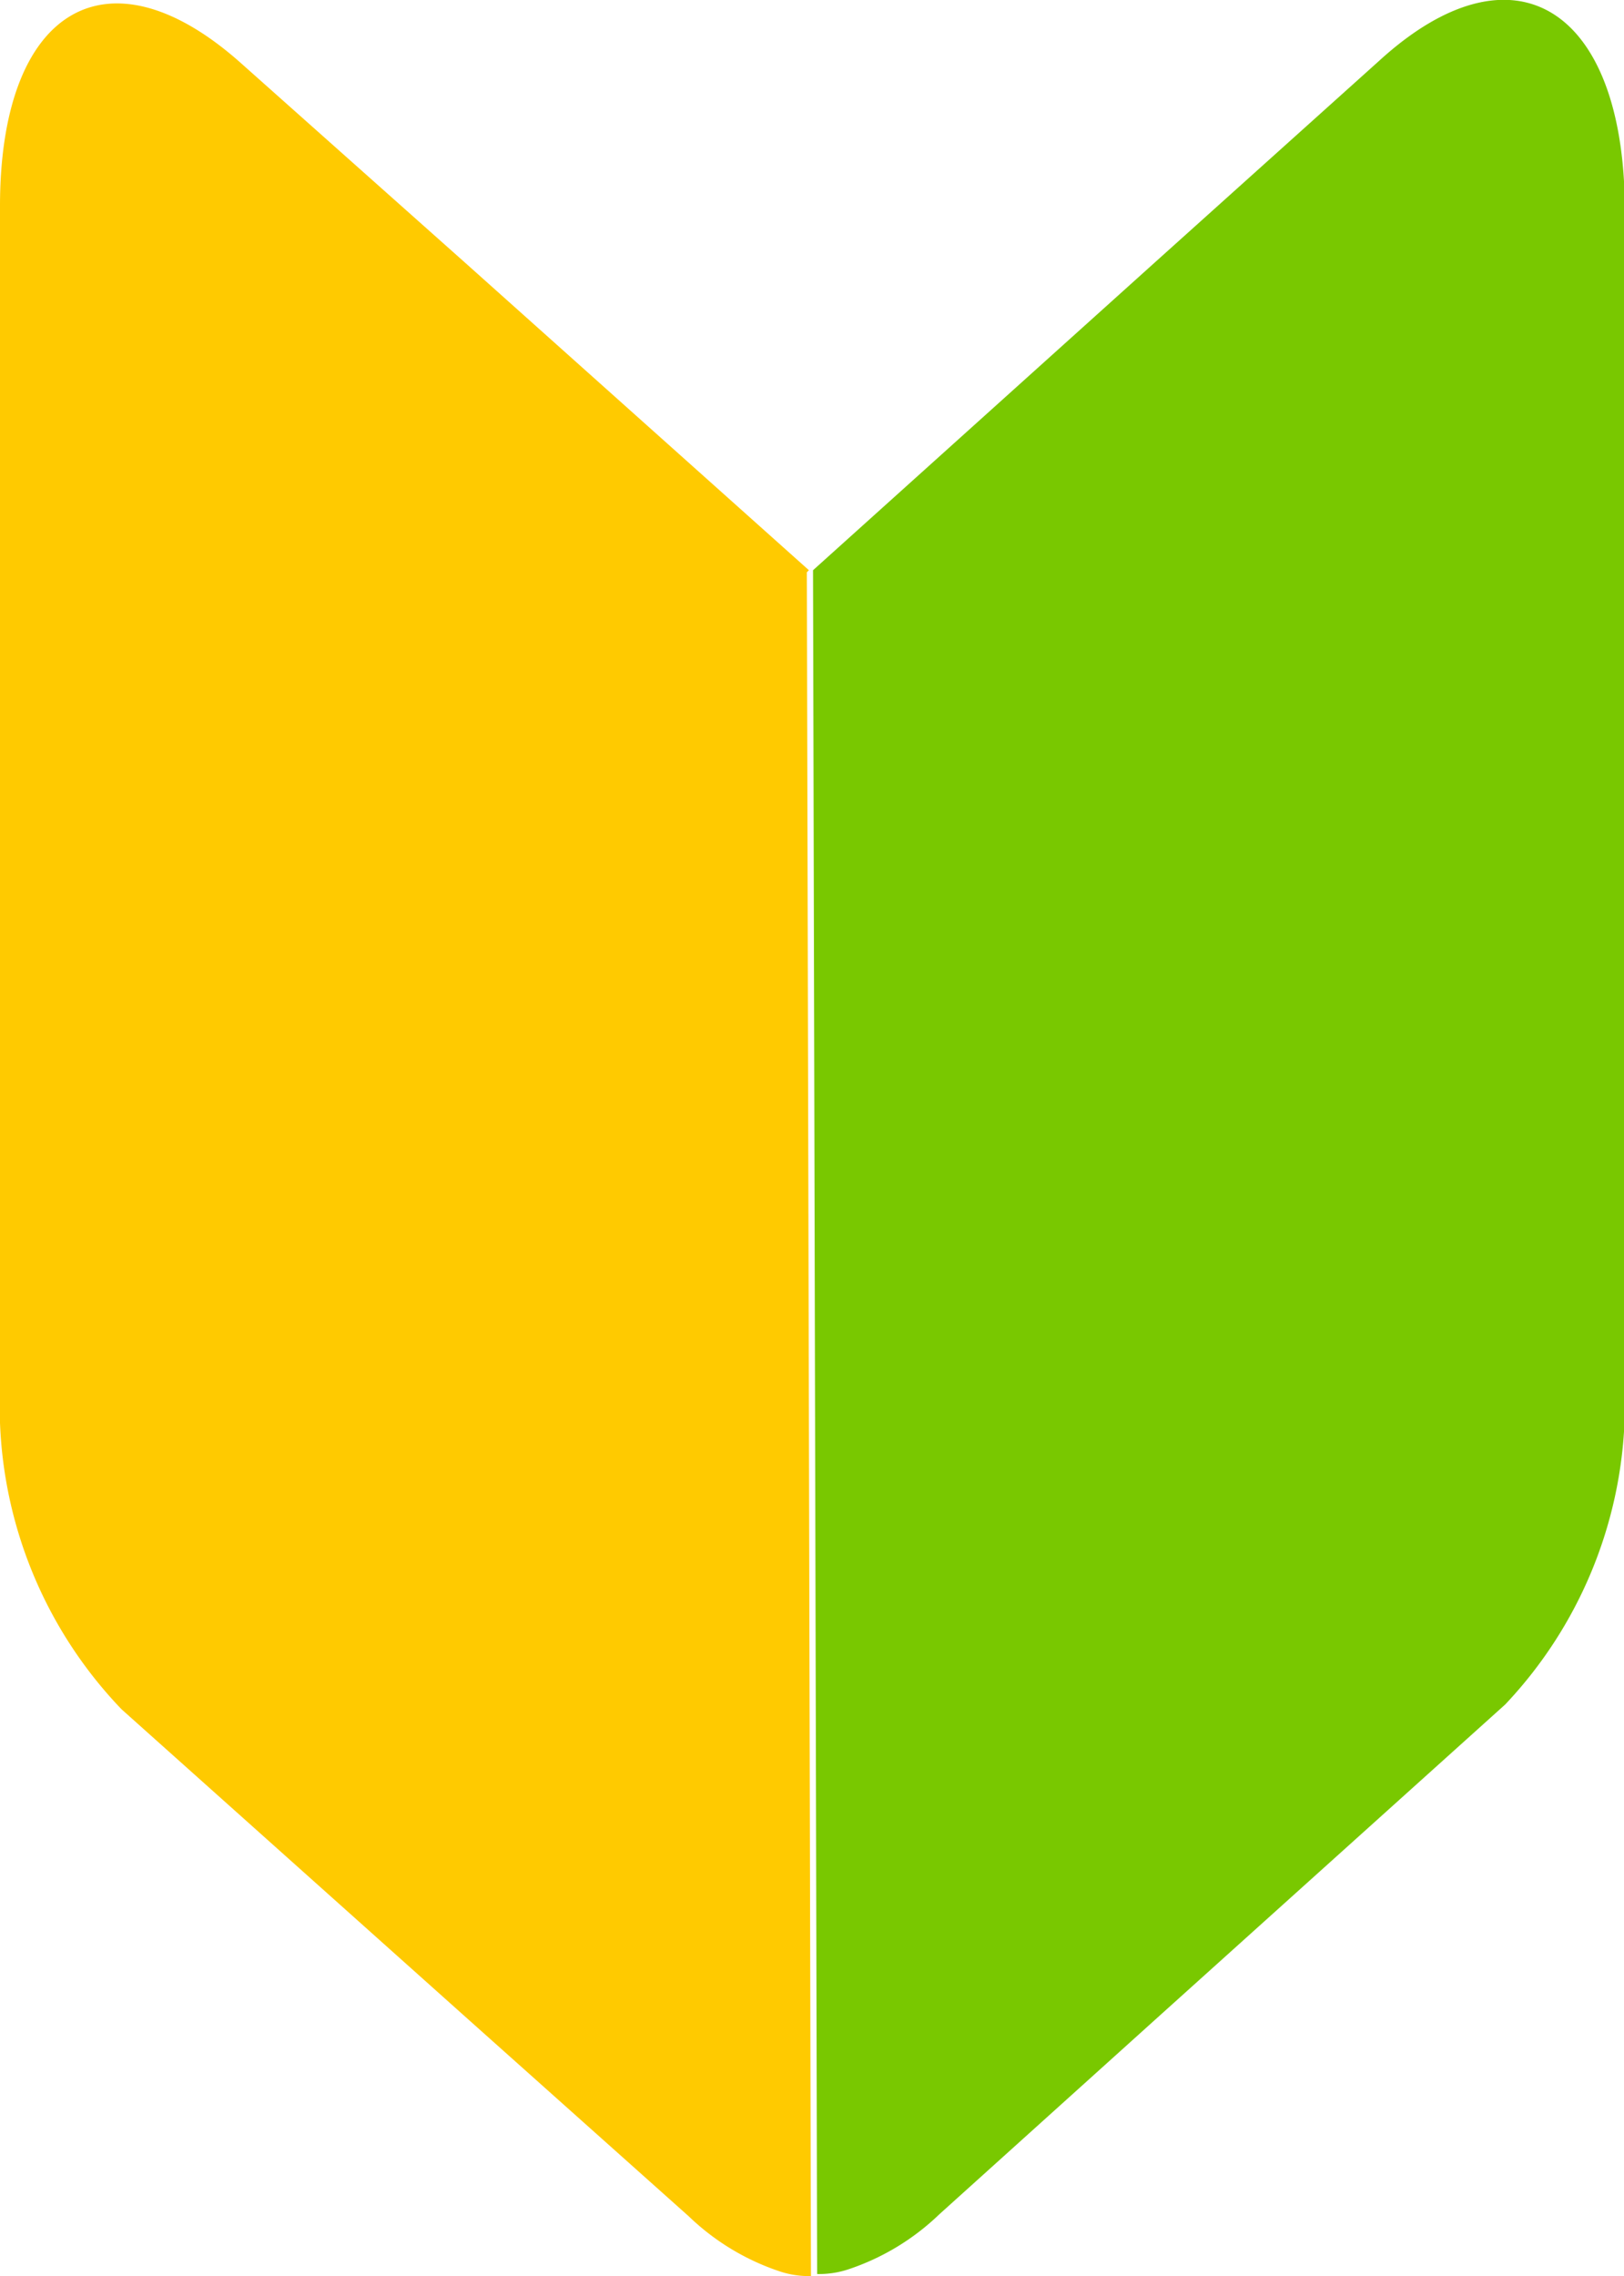
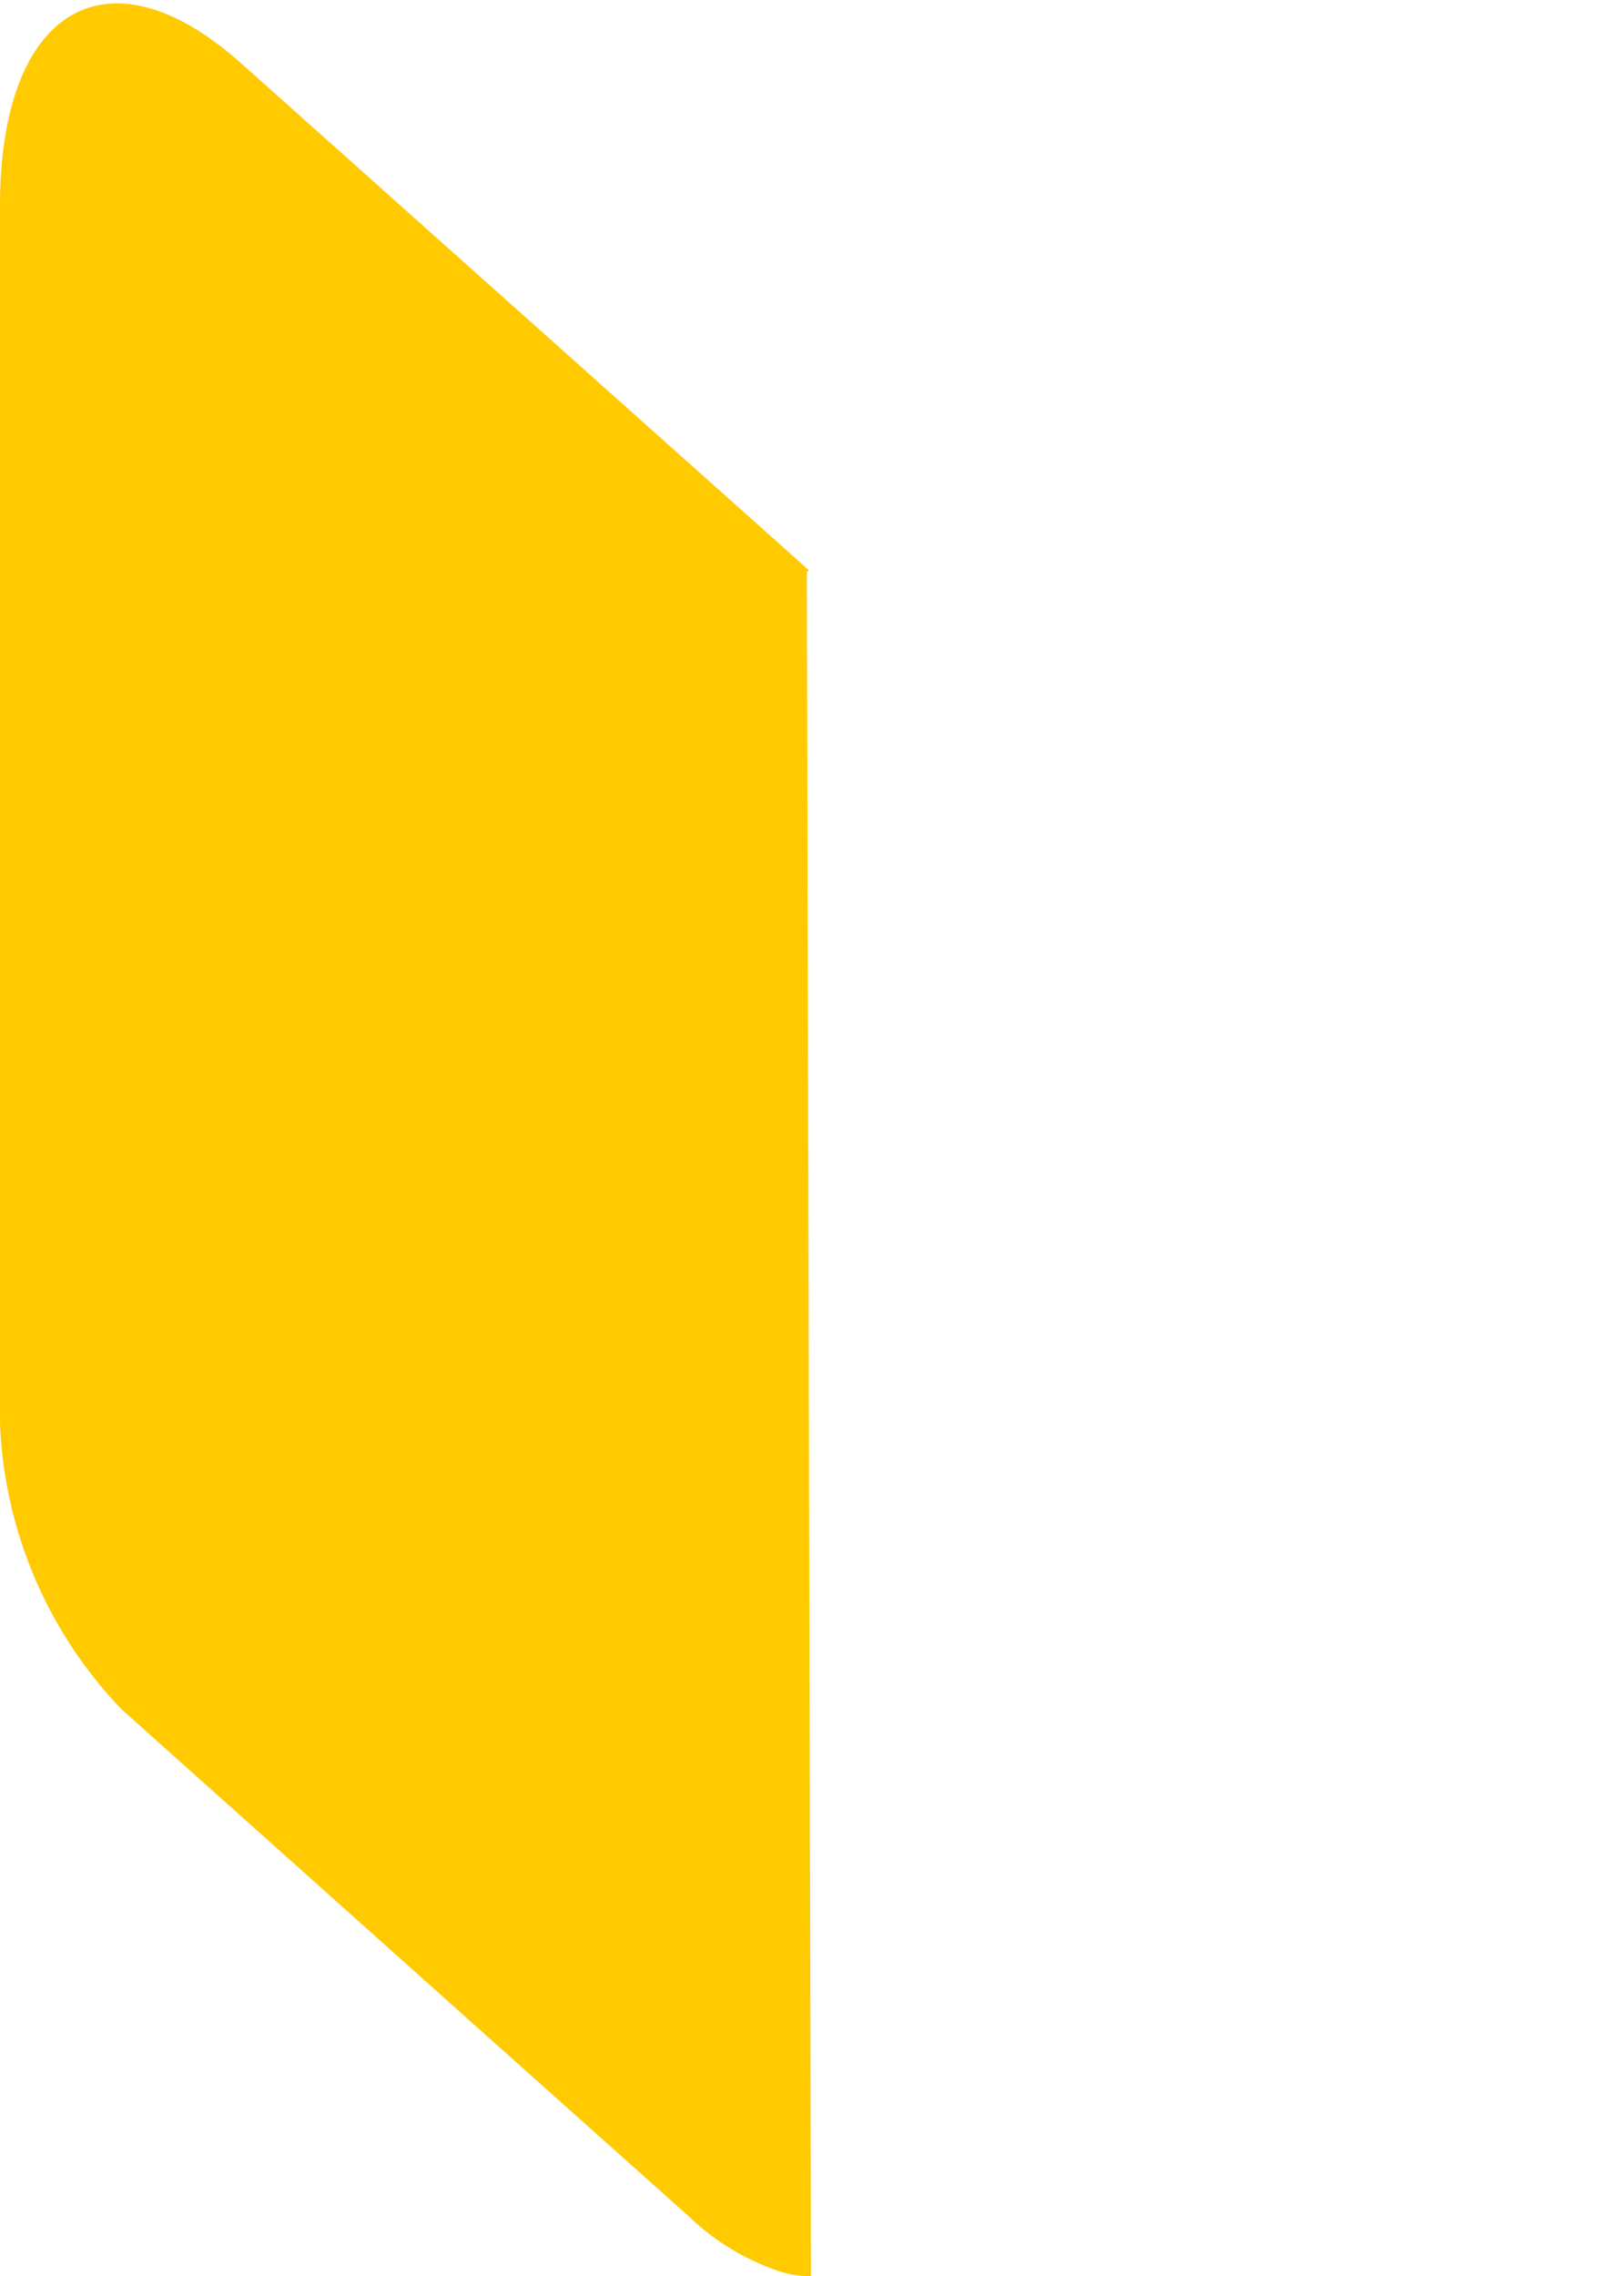
<svg xmlns="http://www.w3.org/2000/svg" viewBox="0 0 23.65 33.13">
  <defs>
    <style>.cls-1{fill:#79c800;}.cls-2{fill:#ffca00;}</style>
  </defs>
  <title>first_icon</title>
  <g id="レイヤー_2" data-name="レイヤー 2">
    <g id="contents">
-       <path class="cls-1" d="M20.09.88h0L16.84,3.8l-5,4.5,0,0,.06,24.8a1.35,1.35,0,0,0,.46-.07,3.51,3.51,0,0,0,1.32-.8h0l3.24-2.92,5-4.5a6.37,6.37,0,0,0,1.74-4.18V18l0-15.12C23.59.06,22-.86,20.09.88Z" />
-       <path class="cls-2" d="M11.78,8.3l-5-4.47L3.51.92h0C1.57-.81,0,.12,0,3L0,18.11v2.6a6.37,6.37,0,0,0,1.77,4.17l5,4.47,3.26,2.91h0a3.51,3.51,0,0,0,1.32.8,1.35,1.35,0,0,0,.46.07l-.06-24.8Z" />
+       <path class="cls-2" d="M11.78,8.3L3.51.92h0C1.57-.81,0,.12,0,3L0,18.11v2.6a6.37,6.37,0,0,0,1.77,4.17l5,4.47,3.26,2.91h0a3.51,3.51,0,0,0,1.32.8,1.35,1.35,0,0,0,.46.07l-.06-24.8Z" />
    </g>
  </g>
</svg>